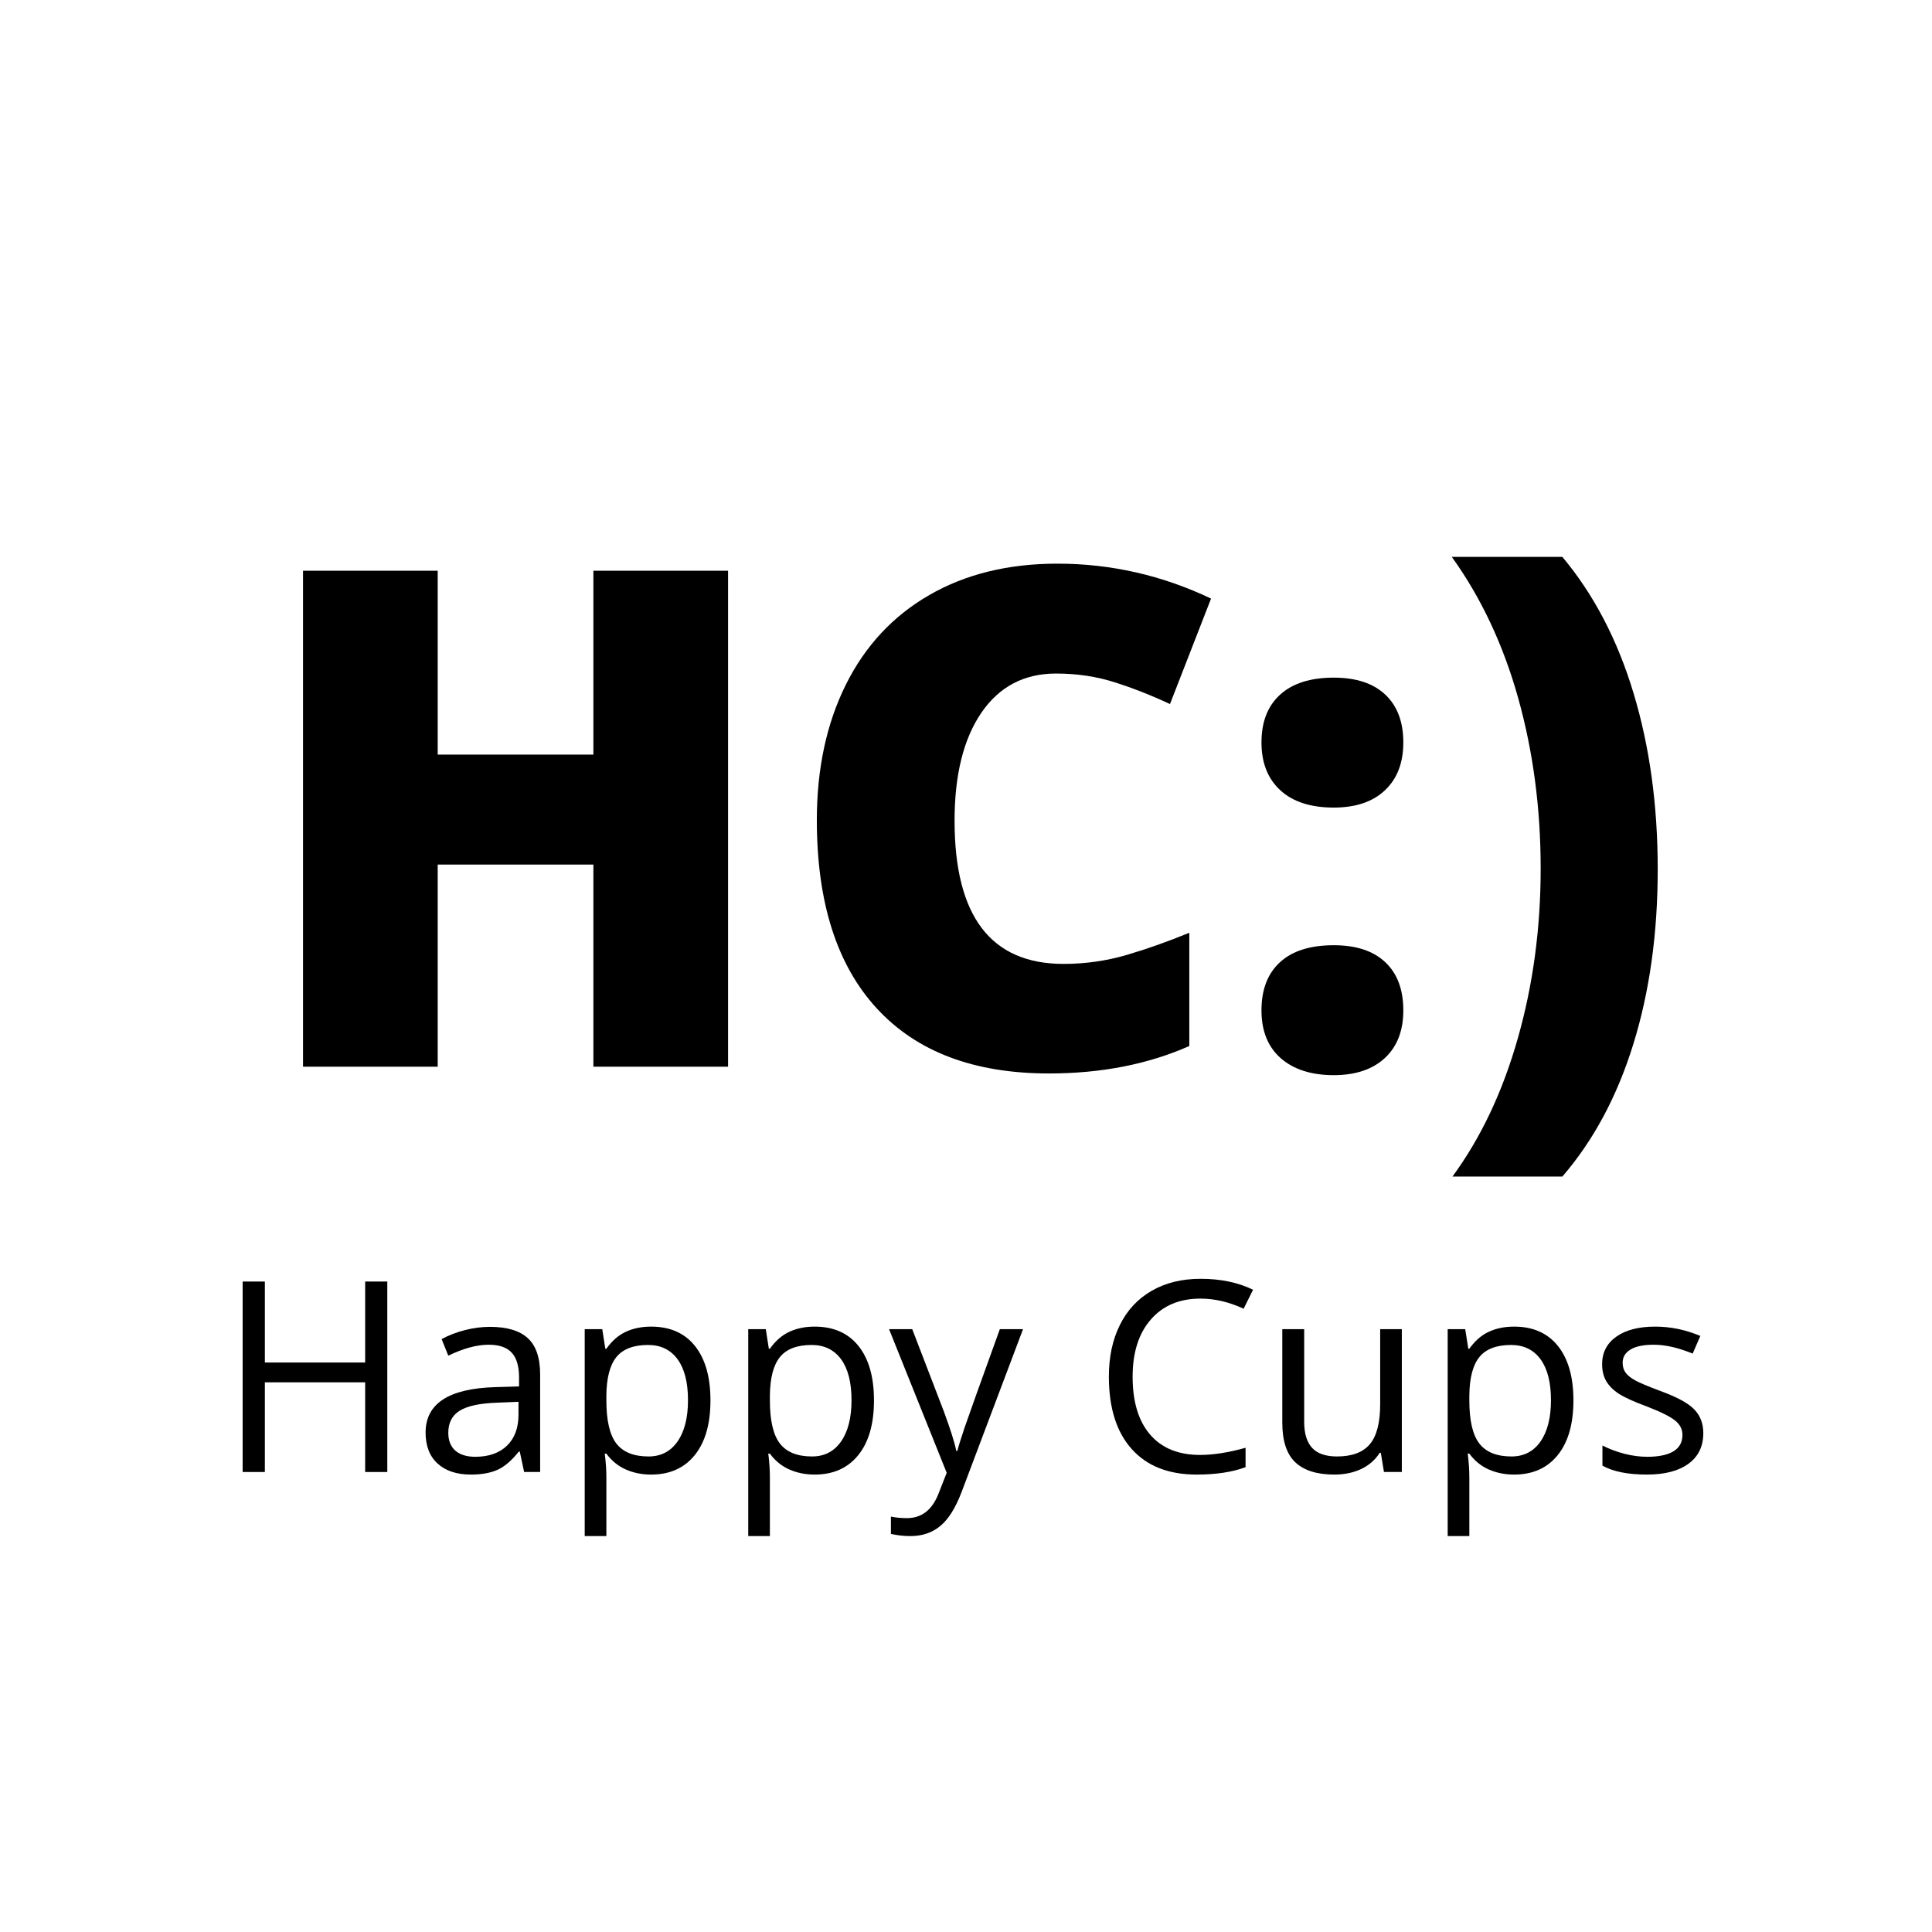
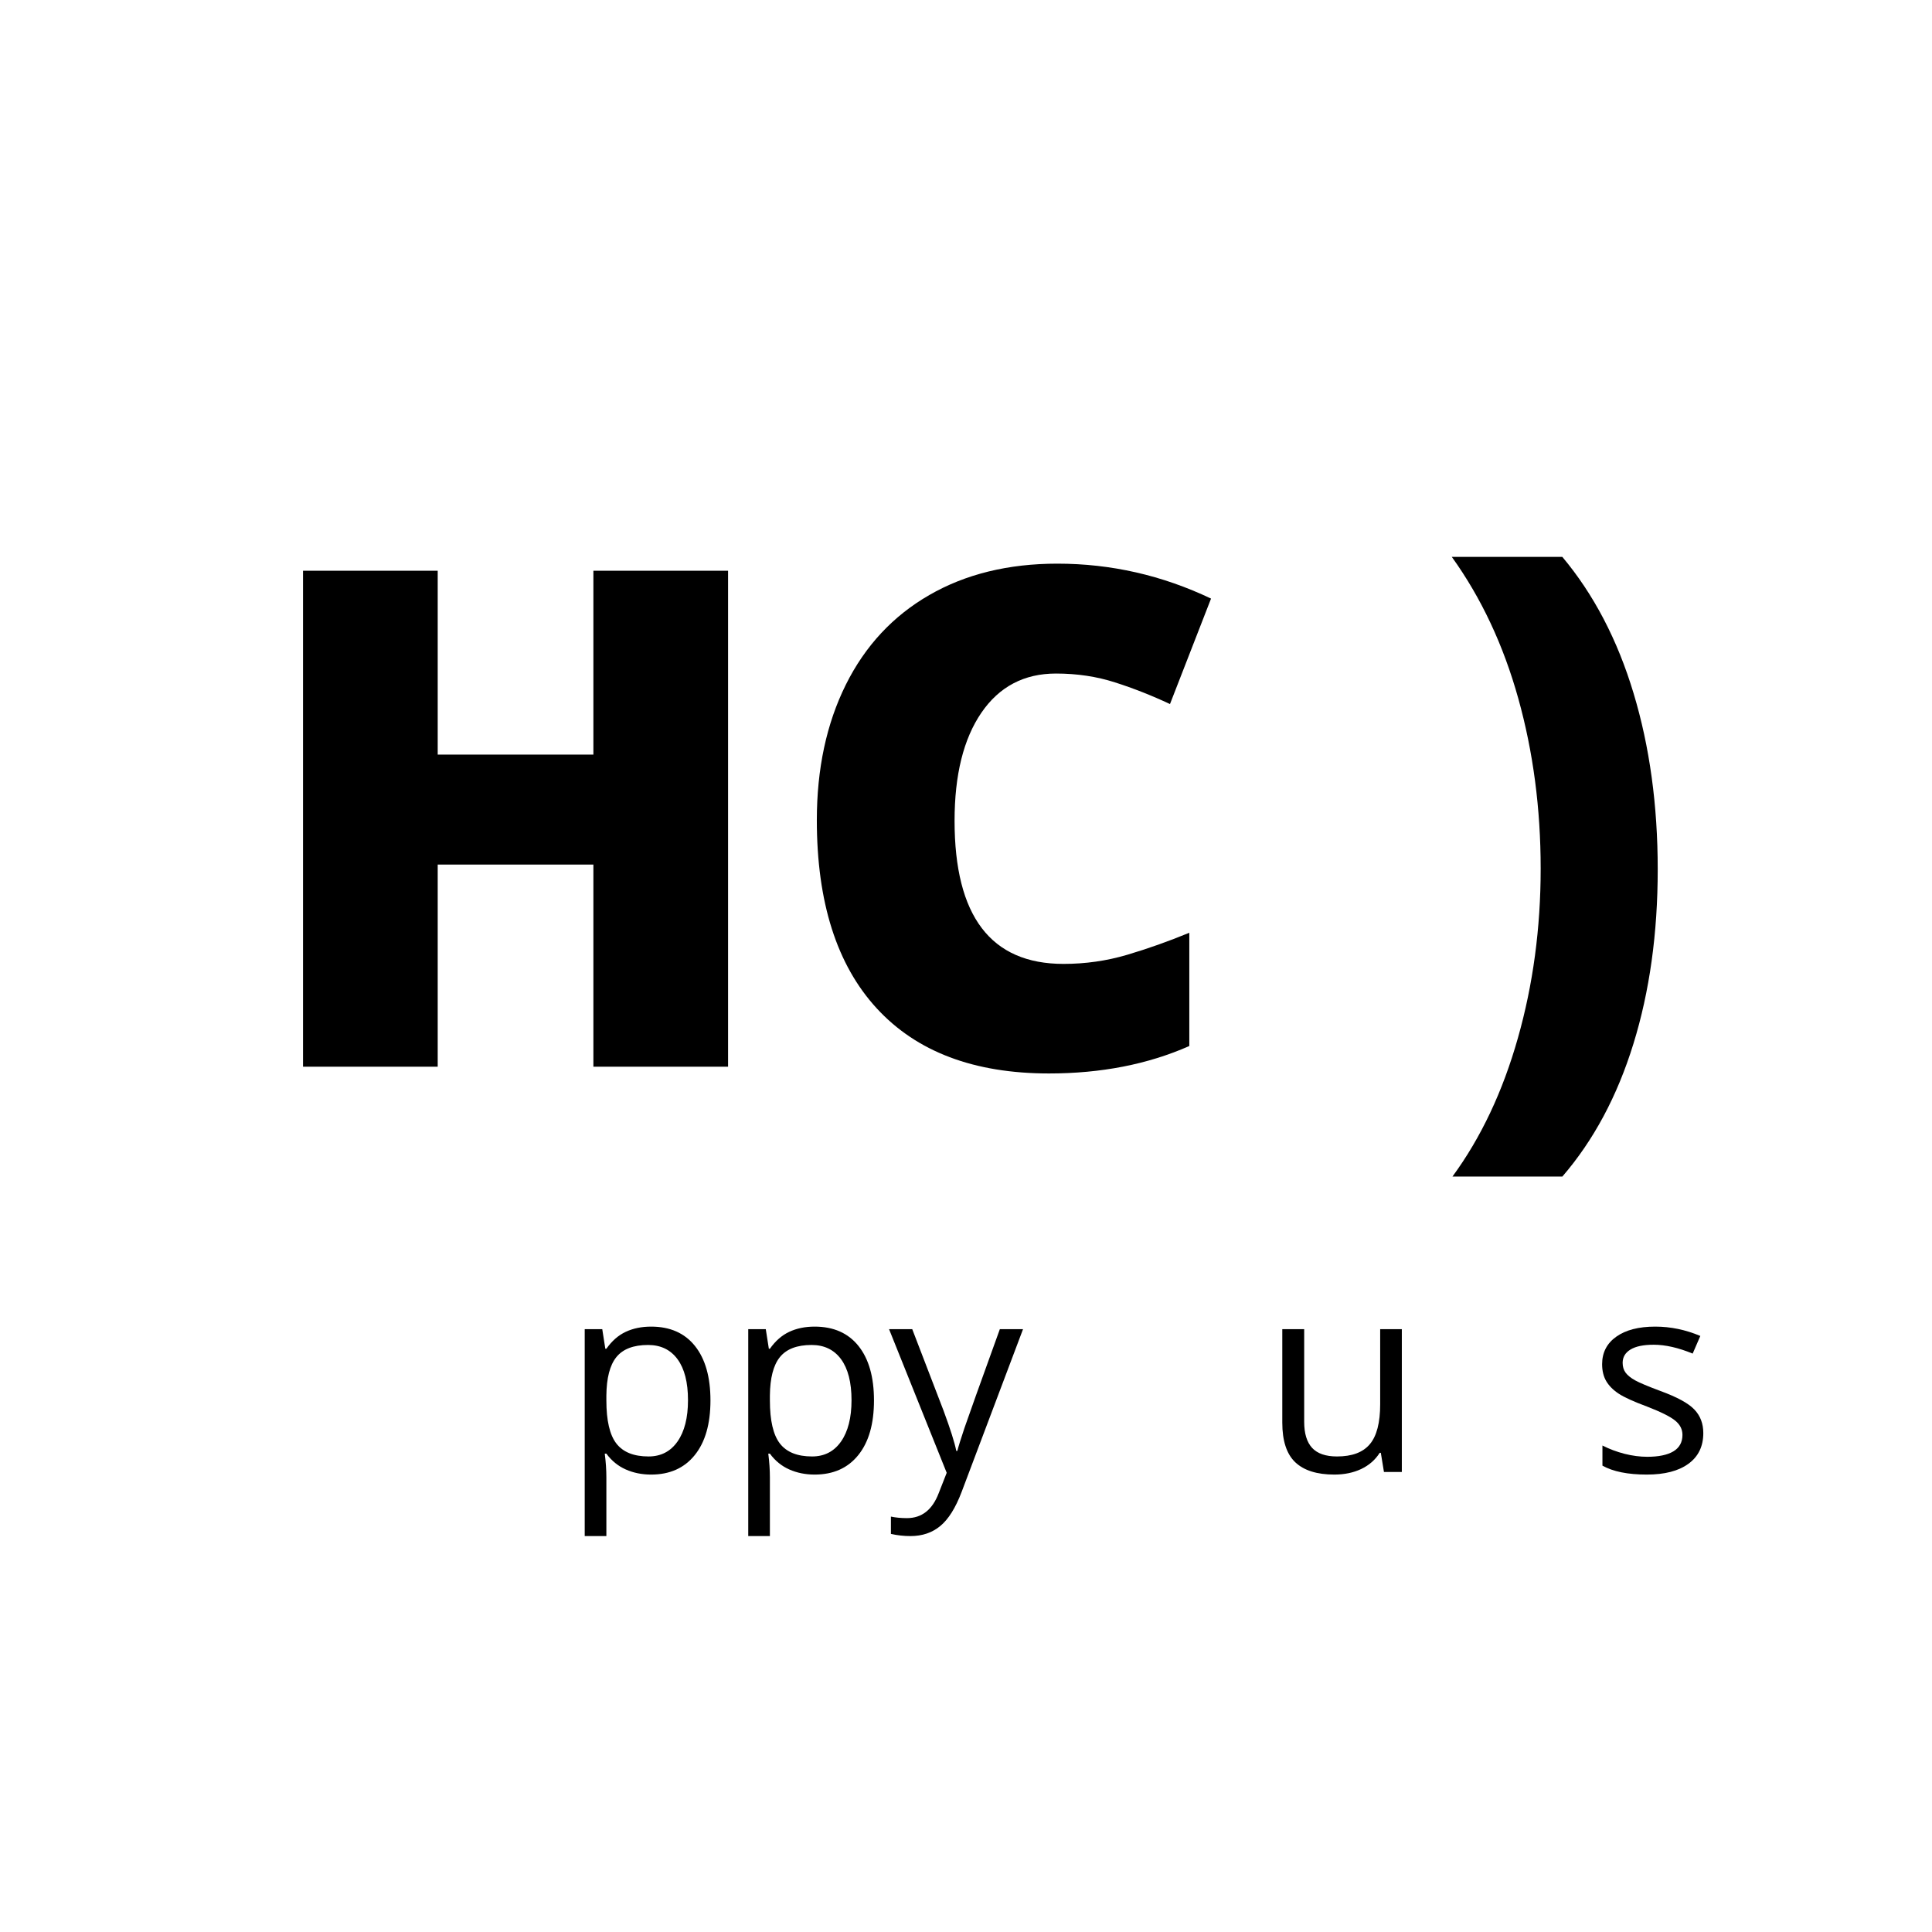
<svg xmlns="http://www.w3.org/2000/svg" width="500" zoomAndPan="magnify" viewBox="0 0 375 375" height="500" preserveAspectRatio="xMidYMid meet" version="1.0">
  <defs>
    <g />
  </defs>
  <g fill="#000000" fill-opacity="1">
    <g transform="translate(48.411, 207.046)">
      <g>
        <path d="M 92.906 0 L 66.766 0 L 66.766 -39.234 L 36.547 -39.234 L 36.547 0 L 10.406 0 L 10.406 -96.266 L 36.547 -96.266 L 36.547 -60.578 L 66.766 -60.578 L 66.766 -96.266 L 92.906 -96.266 Z M 92.906 0 " />
      </g>
    </g>
  </g>
  <g fill="#000000" fill-opacity="1">
    <g transform="translate(151.703, 207.046)">
      <g>
        <path d="M 53.266 -76.312 C 47.078 -76.312 42.25 -73.773 38.781 -68.703 C 35.312 -63.629 33.578 -56.641 33.578 -47.734 C 33.578 -29.211 40.625 -19.953 54.719 -19.953 C 58.969 -19.953 63.086 -20.539 67.078 -21.719 C 71.078 -22.906 75.098 -24.332 79.141 -26 L 79.141 -4.016 C 71.109 -0.461 62.023 1.312 51.891 1.312 C 37.359 1.312 26.219 -2.898 18.469 -11.328 C 10.719 -19.754 6.844 -31.93 6.844 -47.859 C 6.844 -57.828 8.719 -66.586 12.469 -74.141 C 16.227 -81.691 21.629 -87.492 28.672 -91.547 C 35.711 -95.609 44 -97.641 53.531 -97.641 C 63.938 -97.641 73.879 -95.379 83.359 -90.859 L 75.391 -70.391 C 71.836 -72.055 68.281 -73.457 64.719 -74.594 C 61.164 -75.738 57.348 -76.312 53.266 -76.312 Z M 53.266 -76.312 " />
      </g>
    </g>
  </g>
  <g fill="#000000" fill-opacity="1">
    <g transform="translate(239.195, 207.046)">
      <g>
-         <path d="M 5.656 -10.938 C 5.656 -14.969 6.852 -18.082 9.25 -20.281 C 11.645 -22.477 15.125 -23.578 19.688 -23.578 C 24.031 -23.578 27.363 -22.477 29.688 -20.281 C 32.02 -18.082 33.188 -14.969 33.188 -10.938 C 33.188 -6.977 31.988 -3.891 29.594 -1.672 C 27.195 0.535 23.895 1.641 19.688 1.641 C 15.344 1.641 11.914 0.547 9.406 -1.641 C 6.906 -3.836 5.656 -6.938 5.656 -10.938 Z M 5.656 -62.938 C 5.656 -66.938 6.863 -70.031 9.281 -72.219 C 11.695 -74.414 15.164 -75.516 19.688 -75.516 C 24.031 -75.516 27.363 -74.414 29.688 -72.219 C 32.02 -70.031 33.188 -66.938 33.188 -62.938 C 33.188 -58.988 32 -55.895 29.625 -53.656 C 27.258 -51.414 23.945 -50.297 19.688 -50.297 C 15.207 -50.297 11.75 -51.414 9.312 -53.656 C 6.875 -55.895 5.656 -58.988 5.656 -62.938 Z M 5.656 -62.938 " />
-       </g>
+         </g>
    </g>
  </g>
  <g fill="#000000" fill-opacity="1">
    <g transform="translate(278.169, 207.046)">
      <g>
        <path d="M 43.594 -38.312 C 43.594 -25.895 42.02 -14.602 38.875 -4.438 C 35.738 5.719 31.141 14.305 25.078 21.328 L 3.75 21.328 C 9.281 13.785 13.516 4.82 16.453 -5.562 C 19.398 -15.945 20.875 -26.91 20.875 -38.453 C 20.875 -50.086 19.426 -61.094 16.531 -71.469 C 13.633 -81.852 9.332 -91.016 3.625 -98.953 L 25.078 -98.953 C 31.18 -91.672 35.789 -82.848 38.906 -72.484 C 42.031 -62.129 43.594 -50.738 43.594 -38.312 Z M 16.266 -97.781 Z M 16.266 -97.781 " />
      </g>
    </g>
  </g>
  <g fill="#000000" fill-opacity="1">
    <g transform="translate(42.019, 285.714)">
      <g>
-         <path d="M 33.156 0 L 28.859 0 L 28.859 -17.406 L 9.391 -17.406 L 9.391 0 L 5.078 0 L 5.078 -36.969 L 9.391 -36.969 L 9.391 -21.25 L 28.859 -21.25 L 28.859 -36.969 L 33.156 -36.969 Z M 33.156 0 " />
-       </g>
+         </g>
    </g>
  </g>
  <g fill="#000000" fill-opacity="1">
    <g transform="translate(80.233, 285.714)">
      <g>
-         <path d="M 21.5 0 L 20.656 -3.953 L 20.453 -3.953 C 19.078 -2.211 17.703 -1.035 16.328 -0.422 C 14.953 0.191 13.234 0.5 11.172 0.5 C 8.43 0.5 6.281 -0.207 4.719 -1.625 C 3.156 -3.039 2.375 -5.051 2.375 -7.656 C 2.375 -13.258 6.852 -16.195 15.812 -16.469 L 20.516 -16.609 L 20.516 -18.344 C 20.516 -20.508 20.047 -22.109 19.109 -23.141 C 18.172 -24.18 16.676 -24.703 14.625 -24.703 C 12.312 -24.703 9.695 -23.992 6.781 -22.578 L 5.484 -25.797 C 6.848 -26.535 8.344 -27.113 9.969 -27.531 C 11.602 -27.957 13.238 -28.172 14.875 -28.172 C 18.176 -28.172 20.625 -27.438 22.219 -25.969 C 23.812 -24.508 24.609 -22.16 24.609 -18.922 L 24.609 0 Z M 12.016 -2.953 C 14.629 -2.953 16.68 -3.672 18.172 -5.109 C 19.66 -6.547 20.406 -8.551 20.406 -11.125 L 20.406 -13.625 L 16.219 -13.453 C 12.875 -13.336 10.461 -12.816 8.984 -11.891 C 7.516 -10.973 6.781 -9.547 6.781 -7.609 C 6.781 -6.098 7.238 -4.941 8.156 -4.141 C 9.07 -3.348 10.359 -2.953 12.016 -2.953 Z M 12.016 -2.953 " />
-       </g>
+         </g>
    </g>
  </g>
  <g fill="#000000" fill-opacity="1">
    <g transform="translate(109.04, 285.714)">
      <g>
        <path d="M 17.344 0.5 C 15.539 0.5 13.895 0.164 12.406 -0.5 C 10.914 -1.164 9.664 -2.188 8.656 -3.562 L 8.344 -3.562 C 8.551 -1.945 8.656 -0.414 8.656 1.031 L 8.656 12.438 L 4.453 12.438 L 4.453 -27.719 L 7.859 -27.719 L 8.453 -23.922 L 8.656 -23.922 C 9.727 -25.441 10.977 -26.535 12.406 -27.203 C 13.844 -27.879 15.488 -28.219 17.344 -28.219 C 21.02 -28.219 23.859 -26.961 25.859 -24.453 C 27.859 -21.941 28.859 -18.422 28.859 -13.891 C 28.859 -9.336 27.844 -5.801 25.812 -3.281 C 23.781 -0.758 20.957 0.5 17.344 0.5 Z M 16.75 -24.656 C 13.914 -24.656 11.863 -23.867 10.594 -22.297 C 9.332 -20.734 8.688 -18.242 8.656 -14.828 L 8.656 -13.891 C 8.656 -9.992 9.301 -7.207 10.594 -5.531 C 11.895 -3.852 13.977 -3.016 16.844 -3.016 C 19.238 -3.016 21.113 -3.984 22.469 -5.922 C 23.82 -7.859 24.5 -10.531 24.5 -13.938 C 24.5 -17.395 23.82 -20.047 22.469 -21.891 C 21.113 -23.734 19.207 -24.656 16.75 -24.656 Z M 16.75 -24.656 " />
      </g>
    </g>
  </g>
  <g fill="#000000" fill-opacity="1">
    <g transform="translate(140.78, 285.714)">
      <g>
        <path d="M 17.344 0.5 C 15.539 0.5 13.895 0.164 12.406 -0.5 C 10.914 -1.164 9.664 -2.188 8.656 -3.562 L 8.344 -3.562 C 8.551 -1.945 8.656 -0.414 8.656 1.031 L 8.656 12.438 L 4.453 12.438 L 4.453 -27.719 L 7.859 -27.719 L 8.453 -23.922 L 8.656 -23.922 C 9.727 -25.441 10.977 -26.535 12.406 -27.203 C 13.844 -27.879 15.488 -28.219 17.344 -28.219 C 21.02 -28.219 23.859 -26.961 25.859 -24.453 C 27.859 -21.941 28.859 -18.422 28.859 -13.891 C 28.859 -9.336 27.844 -5.801 25.812 -3.281 C 23.781 -0.758 20.957 0.5 17.344 0.5 Z M 16.75 -24.656 C 13.914 -24.656 11.863 -23.867 10.594 -22.297 C 9.332 -20.734 8.688 -18.242 8.656 -14.828 L 8.656 -13.891 C 8.656 -9.992 9.301 -7.207 10.594 -5.531 C 11.895 -3.852 13.977 -3.016 16.844 -3.016 C 19.238 -3.016 21.113 -3.984 22.469 -5.922 C 23.82 -7.859 24.5 -10.531 24.5 -13.938 C 24.5 -17.395 23.82 -20.047 22.469 -21.891 C 21.113 -23.734 19.207 -24.656 16.75 -24.656 Z M 16.75 -24.656 " />
      </g>
    </g>
  </g>
  <g fill="#000000" fill-opacity="1">
    <g transform="translate(172.52, 285.714)">
      <g>
        <path d="M 0.047 -27.719 L 4.547 -27.719 L 10.625 -11.906 C 11.957 -8.301 12.781 -5.695 13.094 -4.094 L 13.297 -4.094 C 13.516 -4.957 13.973 -6.43 14.672 -8.516 C 15.379 -10.598 17.672 -17 21.547 -27.719 L 26.047 -27.719 L 14.141 3.844 C 12.961 6.957 11.582 9.164 10 10.469 C 8.426 11.781 6.492 12.438 4.203 12.438 C 2.922 12.438 1.656 12.297 0.406 12.016 L 0.406 8.656 C 1.332 8.852 2.367 8.953 3.516 8.953 C 6.398 8.953 8.457 7.332 9.688 4.094 L 11.234 0.156 Z M 0.047 -27.719 " />
      </g>
    </g>
  </g>
  <g fill="#000000" fill-opacity="1">
    <g transform="translate(198.621, 285.714)">
      <g />
    </g>
  </g>
  <g fill="#000000" fill-opacity="1">
    <g transform="translate(212.075, 285.714)">
      <g>
-         <path d="M 20.922 -33.656 C 16.859 -33.656 13.648 -32.301 11.297 -29.594 C 8.941 -26.895 7.766 -23.191 7.766 -18.484 C 7.766 -13.648 8.895 -9.91 11.156 -7.266 C 13.426 -4.629 16.66 -3.312 20.859 -3.312 C 23.441 -3.312 26.383 -3.773 29.688 -4.703 L 29.688 -0.938 C 27.125 0.02 23.961 0.5 20.203 0.5 C 14.754 0.5 10.551 -1.148 7.594 -4.453 C 4.633 -7.754 3.156 -12.445 3.156 -18.531 C 3.156 -22.344 3.867 -25.68 5.297 -28.547 C 6.723 -31.422 8.781 -33.629 11.469 -35.172 C 14.156 -36.723 17.32 -37.5 20.969 -37.5 C 24.844 -37.5 28.234 -36.789 31.141 -35.375 L 29.312 -31.688 C 26.508 -33 23.711 -33.656 20.922 -33.656 Z M 20.922 -33.656 " />
-       </g>
+         </g>
    </g>
  </g>
  <g fill="#000000" fill-opacity="1">
    <g transform="translate(244.751, 285.714)">
      <g>
        <path d="M 8.391 -27.719 L 8.391 -9.734 C 8.391 -7.473 8.906 -5.785 9.938 -4.672 C 10.969 -3.566 12.578 -3.016 14.766 -3.016 C 17.672 -3.016 19.789 -3.805 21.125 -5.391 C 22.469 -6.973 23.141 -9.562 23.141 -13.156 L 23.141 -27.719 L 27.344 -27.719 L 27.344 0 L 23.875 0 L 23.266 -3.719 L 23.047 -3.719 C 22.18 -2.352 20.984 -1.305 19.453 -0.578 C 17.93 0.141 16.191 0.5 14.234 0.5 C 10.867 0.5 8.344 -0.297 6.656 -1.891 C 4.977 -3.492 4.141 -6.055 4.141 -9.578 L 4.141 -27.719 Z M 8.391 -27.719 " />
      </g>
    </g>
  </g>
  <g fill="#000000" fill-opacity="1">
    <g transform="translate(276.542, 285.714)">
      <g>
-         <path d="M 17.344 0.5 C 15.539 0.5 13.895 0.164 12.406 -0.5 C 10.914 -1.164 9.664 -2.188 8.656 -3.562 L 8.344 -3.562 C 8.551 -1.945 8.656 -0.414 8.656 1.031 L 8.656 12.438 L 4.453 12.438 L 4.453 -27.719 L 7.859 -27.719 L 8.453 -23.922 L 8.656 -23.922 C 9.727 -25.441 10.977 -26.535 12.406 -27.203 C 13.844 -27.879 15.488 -28.219 17.344 -28.219 C 21.02 -28.219 23.859 -26.961 25.859 -24.453 C 27.859 -21.941 28.859 -18.422 28.859 -13.891 C 28.859 -9.336 27.844 -5.801 25.812 -3.281 C 23.781 -0.758 20.957 0.5 17.344 0.5 Z M 16.75 -24.656 C 13.914 -24.656 11.863 -23.867 10.594 -22.297 C 9.332 -20.734 8.688 -18.242 8.656 -14.828 L 8.656 -13.891 C 8.656 -9.992 9.301 -7.207 10.594 -5.531 C 11.895 -3.852 13.977 -3.016 16.844 -3.016 C 19.238 -3.016 21.113 -3.984 22.469 -5.922 C 23.82 -7.859 24.5 -10.531 24.5 -13.938 C 24.5 -17.395 23.82 -20.047 22.469 -21.891 C 21.113 -23.734 19.207 -24.656 16.75 -24.656 Z M 16.75 -24.656 " />
-       </g>
+         </g>
    </g>
  </g>
  <g fill="#000000" fill-opacity="1">
    <g transform="translate(308.282, 285.714)">
      <g>
        <path d="M 22.328 -7.562 C 22.328 -4.977 21.363 -2.988 19.438 -1.594 C 17.52 -0.195 14.828 0.5 11.359 0.5 C 7.68 0.5 4.812 -0.078 2.75 -1.234 L 2.75 -5.141 C 4.082 -4.461 5.508 -3.926 7.031 -3.531 C 8.562 -3.145 10.035 -2.953 11.453 -2.953 C 13.648 -2.953 15.336 -3.301 16.516 -4 C 17.691 -4.707 18.281 -5.773 18.281 -7.203 C 18.281 -8.285 17.812 -9.207 16.875 -9.969 C 15.945 -10.738 14.125 -11.648 11.406 -12.703 C 8.82 -13.66 6.988 -14.492 5.906 -15.203 C 4.82 -15.922 4.016 -16.734 3.484 -17.641 C 2.953 -18.555 2.688 -19.648 2.688 -20.922 C 2.688 -23.18 3.602 -24.961 5.438 -26.266 C 7.27 -27.566 9.789 -28.219 13 -28.219 C 15.977 -28.219 18.895 -27.613 21.75 -26.406 L 20.266 -22.984 C 17.473 -24.129 14.953 -24.703 12.703 -24.703 C 10.711 -24.703 9.207 -24.391 8.188 -23.766 C 7.176 -23.148 6.672 -22.289 6.672 -21.188 C 6.672 -20.445 6.859 -19.816 7.234 -19.297 C 7.617 -18.773 8.234 -18.273 9.078 -17.797 C 9.922 -17.328 11.539 -16.645 13.938 -15.75 C 17.227 -14.551 19.445 -13.344 20.594 -12.125 C 21.75 -10.914 22.328 -9.395 22.328 -7.562 Z M 22.328 -7.562 " />
      </g>
    </g>
  </g>
</svg>